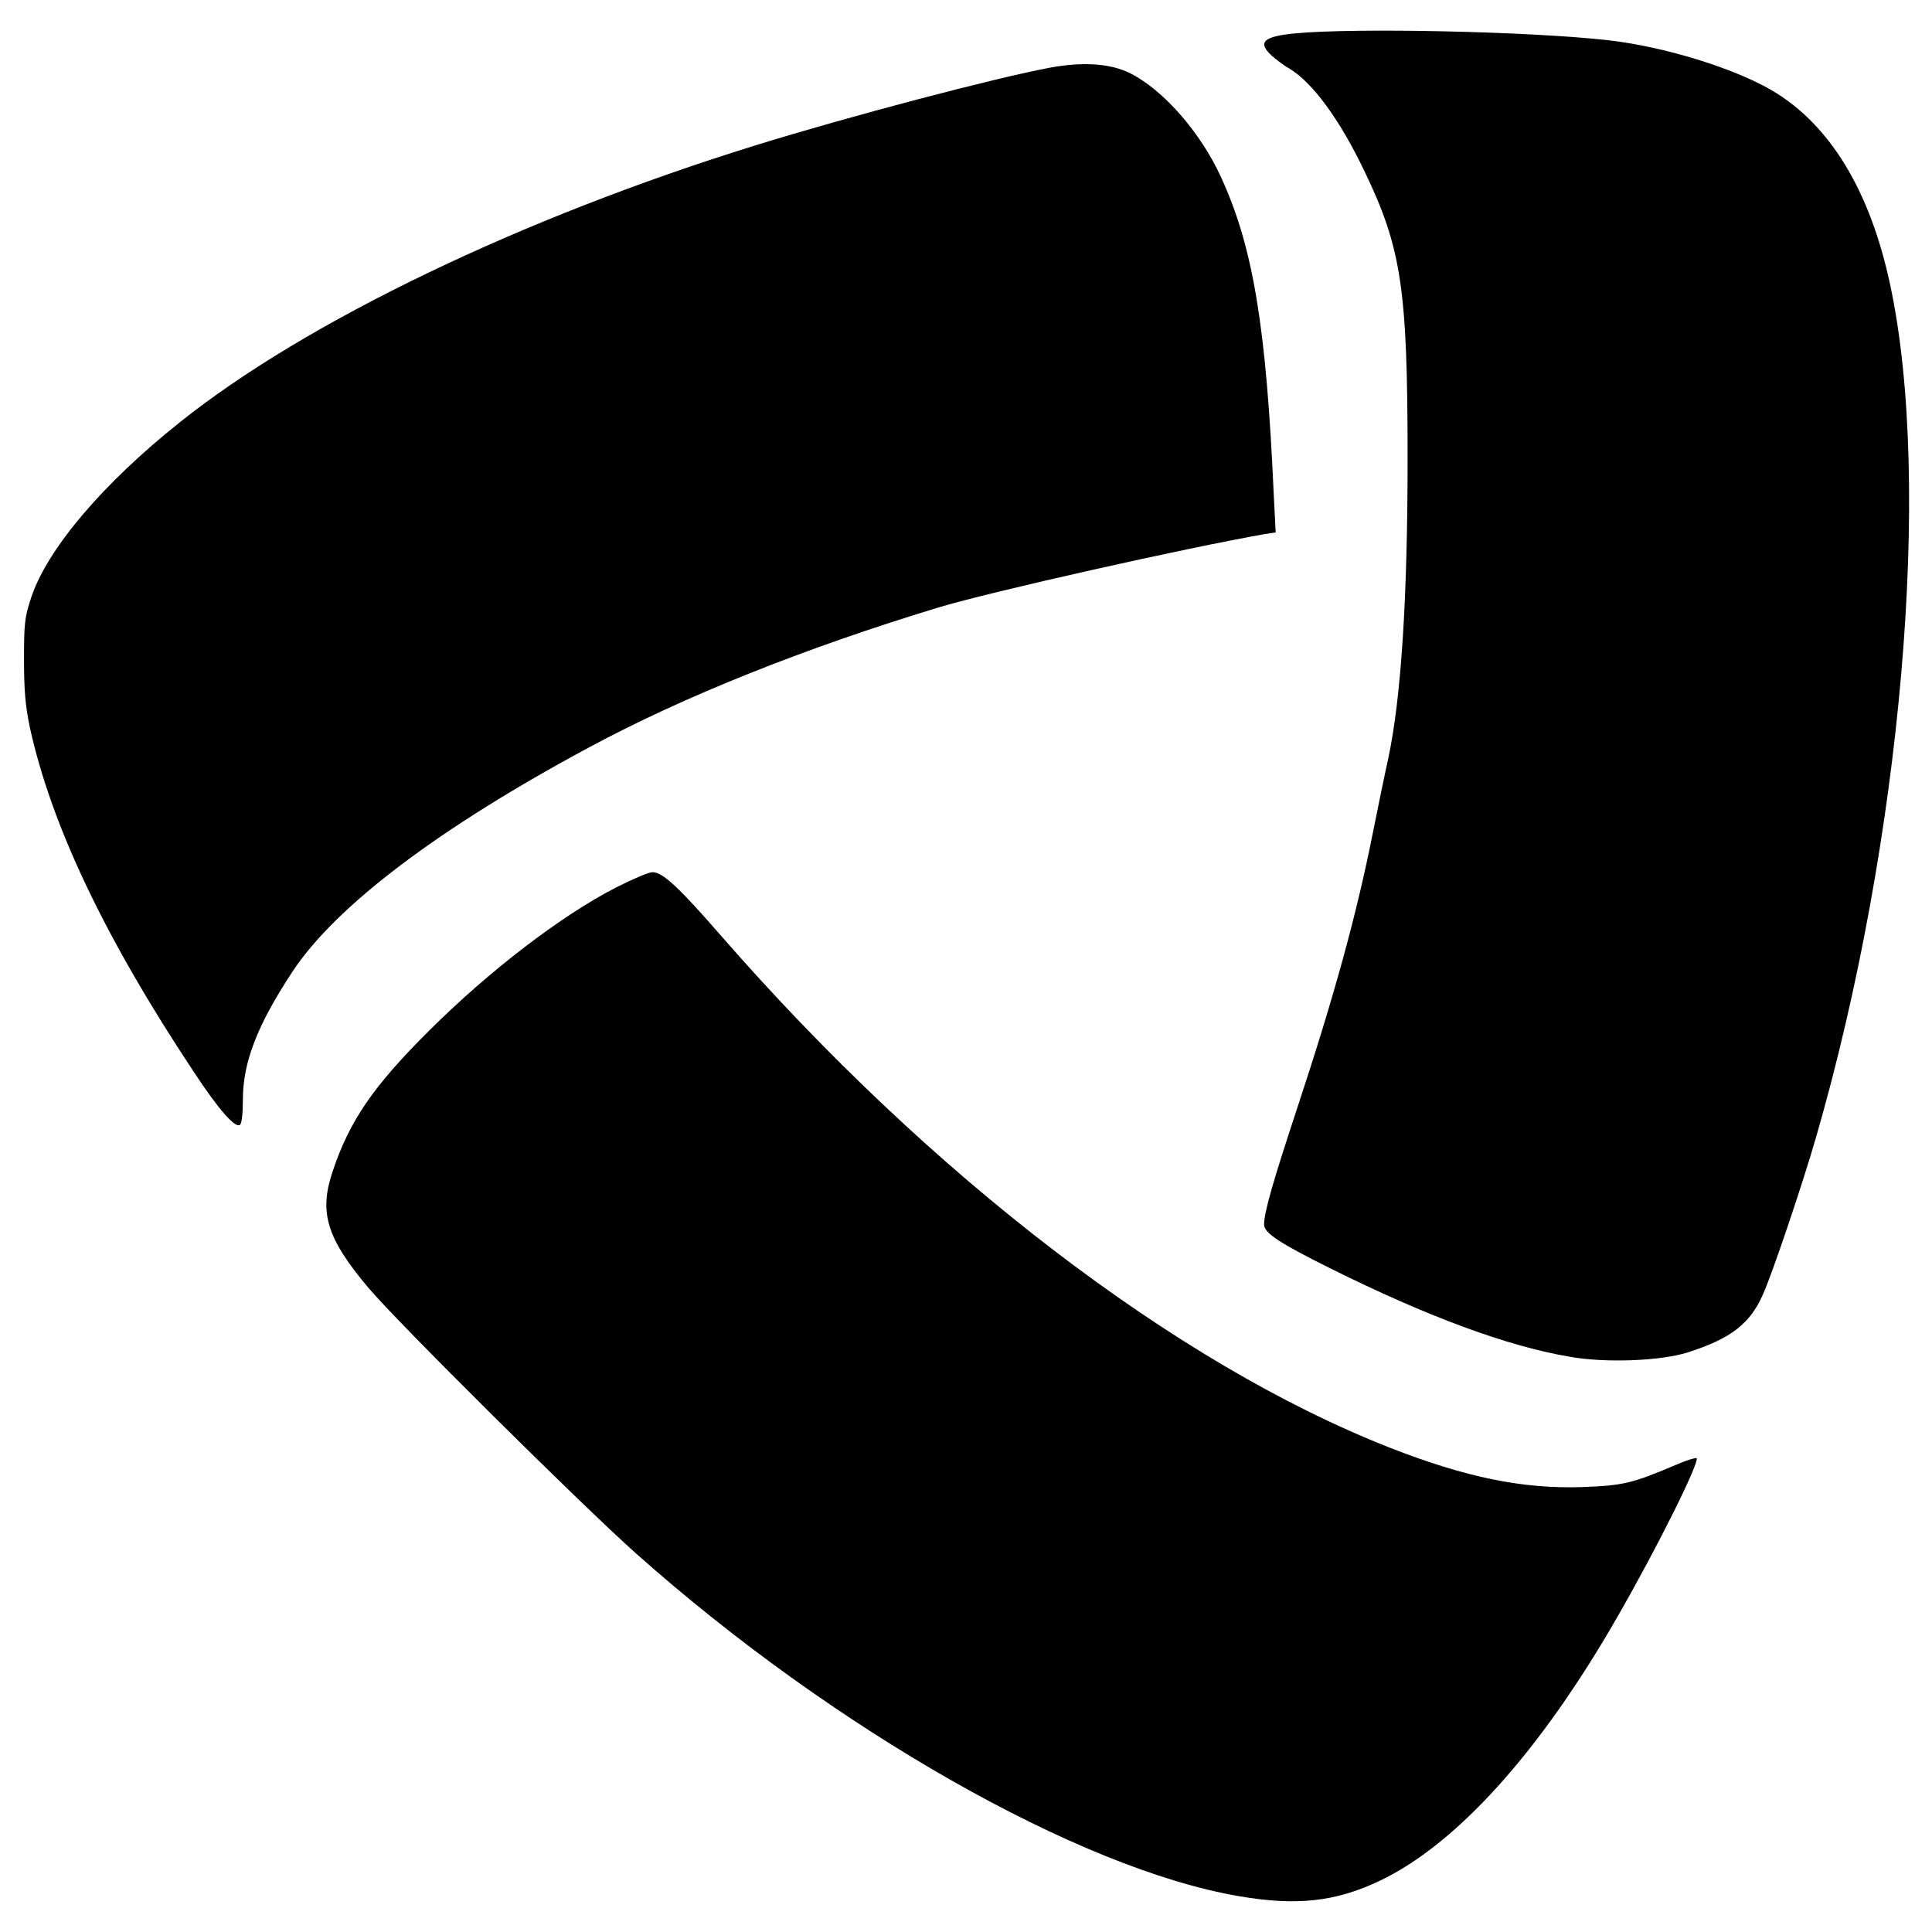
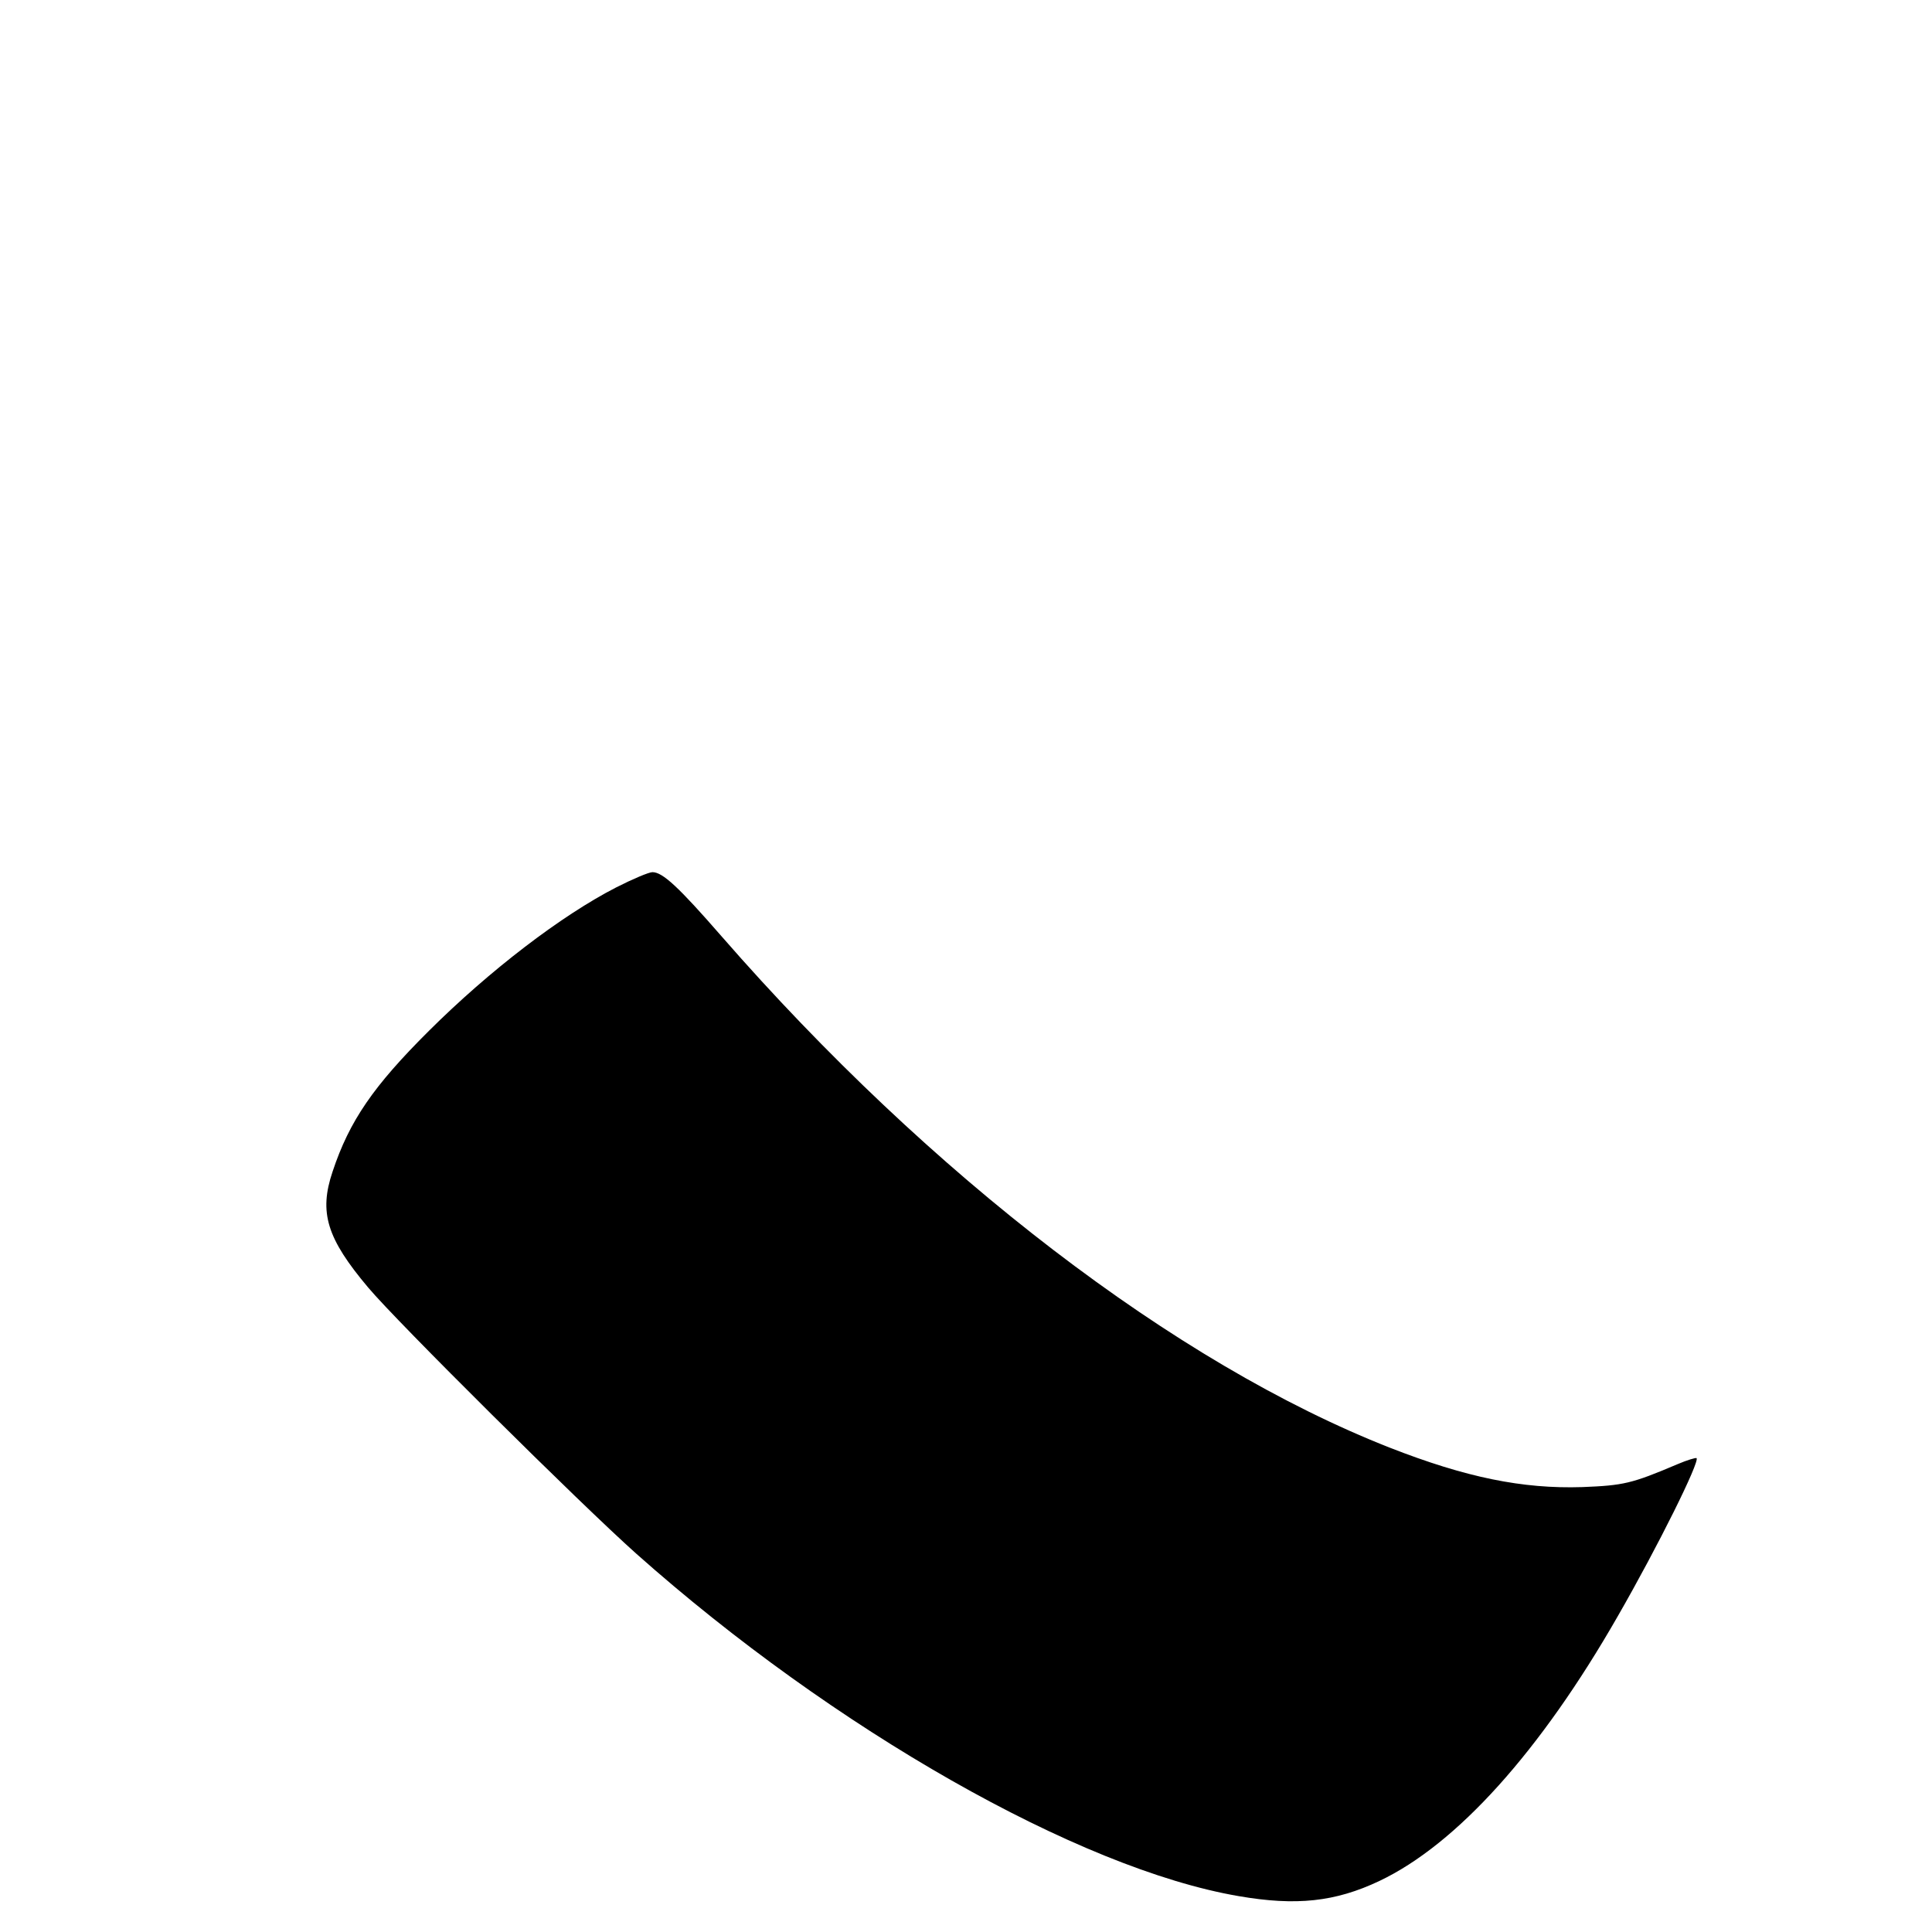
<svg xmlns="http://www.w3.org/2000/svg" version="1.0" width="700pt" height="700pt" viewBox="0 0 700 700" preserveAspectRatio="xMidYMid meet">
  <g transform="translate(0,700) scale(0.1,-0.1)" fill="#000000" stroke="none">
-     <path d="M4692 6879 c-115 -11 -137 -32 -84 -81 15 -13 43 -35 63 -46 85 -51 184 -186 274 -375 133 -277 155 -425 155 -1038 0 -505 -23 -865 -70 -1087 -12 -53 -37 -175 -56 -270 -58 -292 -139 -589 -274 -997 -87 -264 -120 -377 -120 -422 0 -30 56 -67 237 -157 351 -175 645 -284 872 -322 130 -23 329 -15 426 16 156 50 225 103 272 209 34 75 145 404 193 571 310 1072 423 2371 268 3090 -73 341 -219 580 -429 703 -139 81 -390 158 -590 181 -281 32 -919 46 -1137 25z" />
-     <path d="M3805 6755 c-203 -38 -730 -177 -1069 -282 -845 -262 -1627 -638 -2082 -1001 -283 -225 -483 -462 -541 -637 -24 -72 -26 -95 -26 -225 0 -112 5 -168 21 -245 78 -355 271 -762 595 -1250 89 -135 148 -202 166 -191 7 4 11 42 11 92 0 135 52 270 180 464 157 238 532 521 1076 813 342 184 780 359 1264 506 193 58 893 215 1183 266 l39 6 -7 137 c-27 609 -75 898 -191 1150 -74 162 -208 315 -328 376 -71 36 -170 43 -291 21z" />
    <path d="M2233 3785 c-199 -102 -459 -301 -679 -520 -201 -200 -288 -326 -349 -510 -50 -148 -21 -242 129 -420 104 -124 768 -783 971 -964 715 -636 1604 -1142 2183 -1241 208 -36 350 -21 510 55 280 133 583 469 864 960 146 254 297 559 285 572 -3 2 -34 -7 -69 -22 -167 -71 -196 -77 -345 -83 -217 -7 -422 35 -698 143 -776 305 -1666 987 -2421 1853 -155 178 -213 232 -250 232 -13 0 -72 -25 -131 -55z" />
  </g>
</svg>